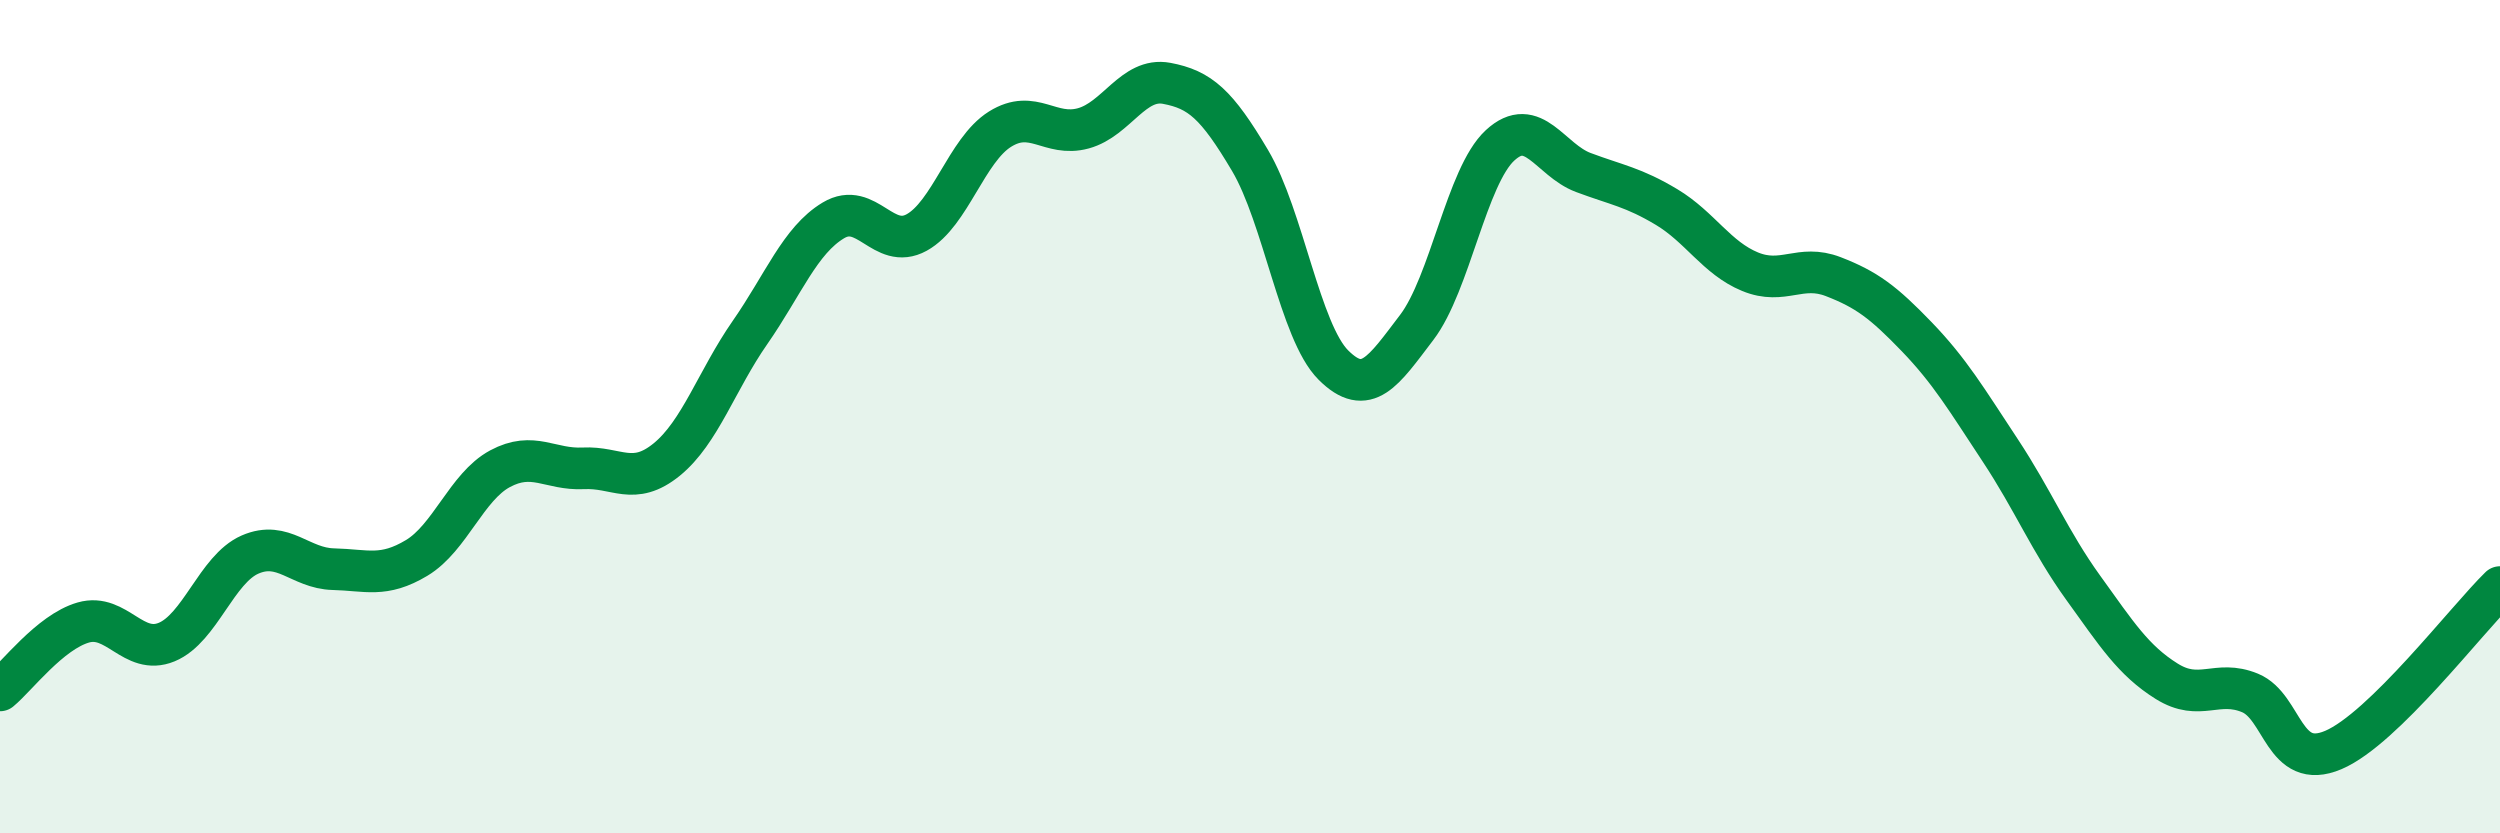
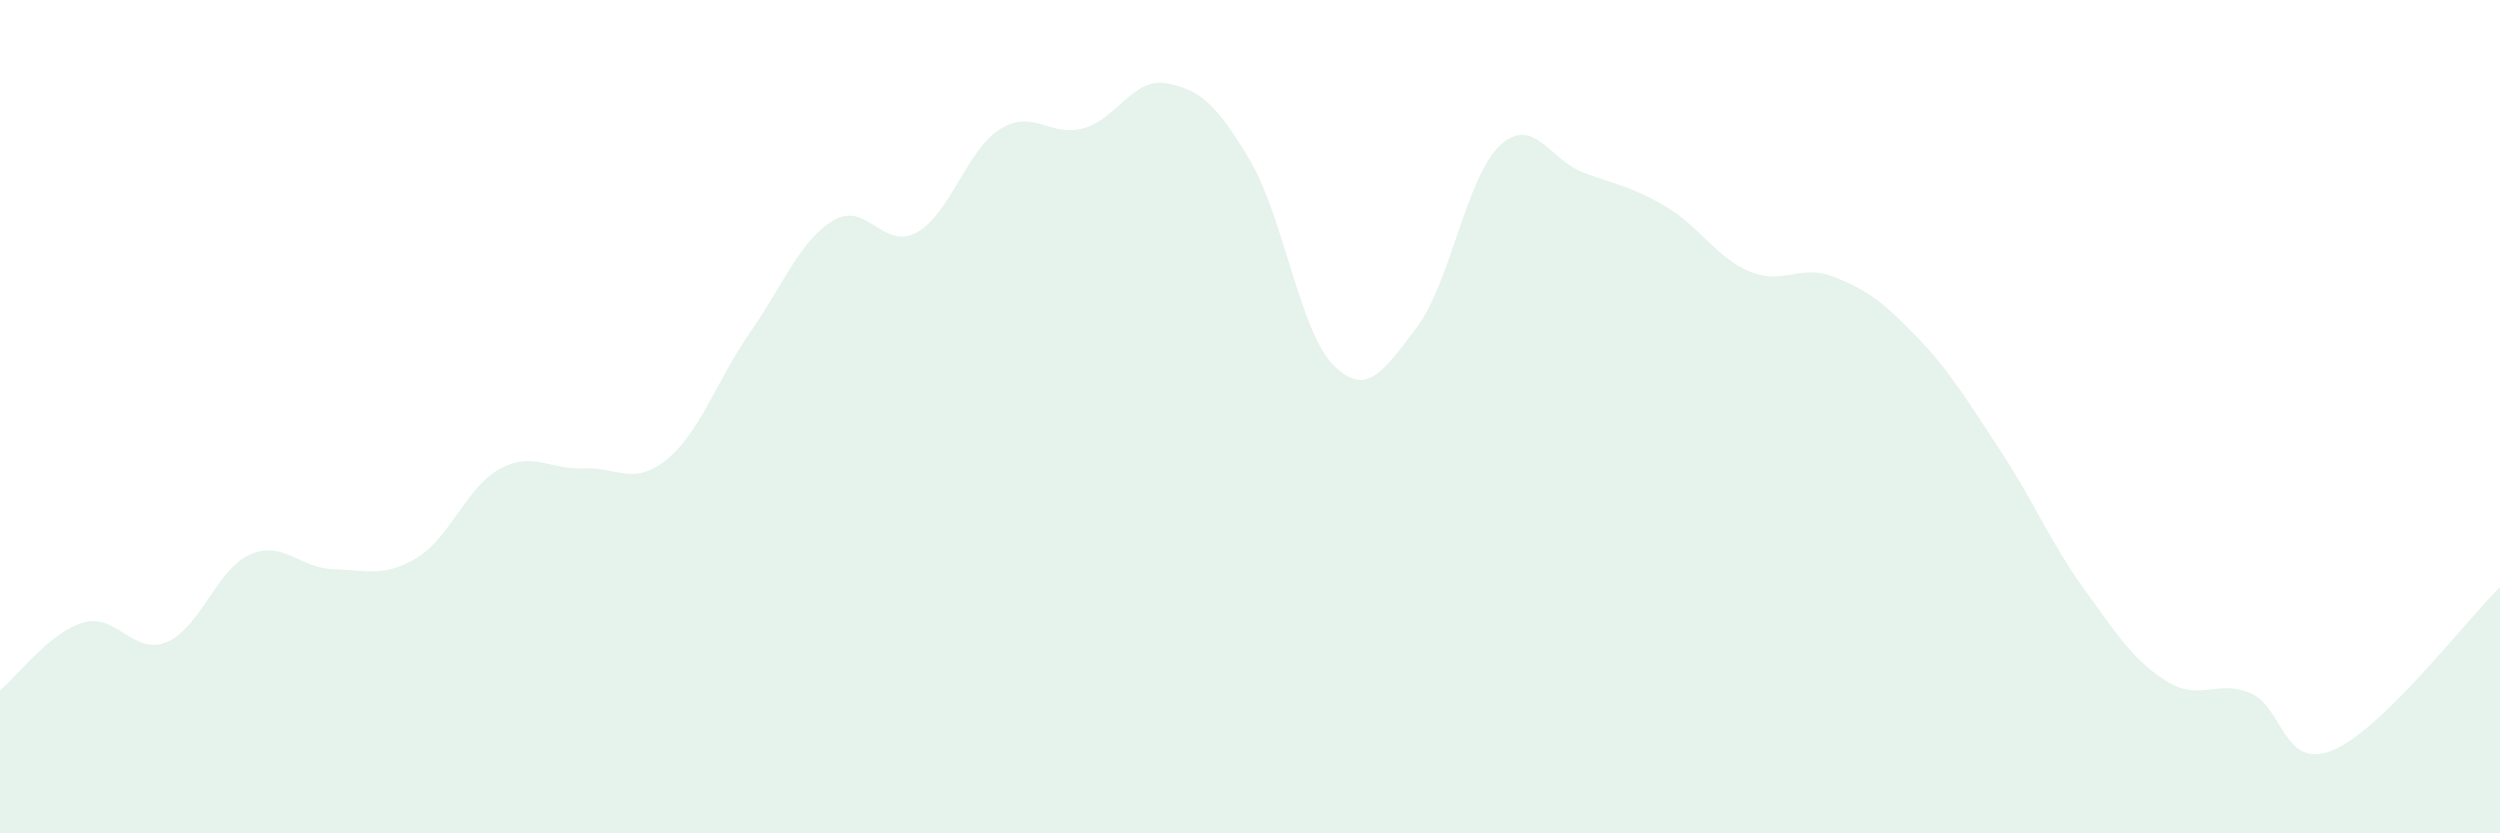
<svg xmlns="http://www.w3.org/2000/svg" width="60" height="20" viewBox="0 0 60 20">
  <path d="M 0,16.57 C 0.4,16.24 1.2,15.17 2,14.94 C 2.8,14.71 3.2,15.74 4,15.41 C 4.8,15.08 5.2,13.66 6,13.31 C 6.8,12.96 7.2,13.64 8,13.66 C 8.8,13.68 9.2,13.87 10,13.39 C 10.8,12.91 11.2,11.68 12,11.25 C 12.8,10.82 13.2,11.28 14,11.24 C 14.8,11.2 15.2,11.68 16,11.03 C 16.8,10.38 17.2,9.13 18,7.98 C 18.8,6.83 19.2,5.77 20,5.29 C 20.8,4.81 21.2,6.02 22,5.58 C 22.8,5.14 23.2,3.6 24,3.1 C 24.8,2.6 25.2,3.3 26,3.08 C 26.8,2.86 27.2,1.85 28,2 C 28.8,2.15 29.2,2.5 30,3.85 C 30.8,5.2 31.2,7.96 32,8.76 C 32.8,9.56 33.2,8.91 34,7.86 C 34.8,6.81 35.2,4.23 36,3.49 C 36.8,2.75 37.2,3.84 38,4.14 C 38.8,4.44 39.2,4.49 40,4.97 C 40.8,5.45 41.2,6.19 42,6.52 C 42.8,6.85 43.2,6.33 44,6.64 C 44.8,6.95 45.2,7.25 46,8.08 C 46.8,8.91 47.2,9.59 48,10.8 C 48.8,12.01 49.2,13 50,14.11 C 50.8,15.22 51.2,15.85 52,16.35 C 52.8,16.85 53.2,16.3 54,16.63 C 54.8,16.96 54.8,18.51 56,18 C 57.2,17.49 59.2,14.87 60,14.09L60 20L0 20Z" fill="#008740" opacity="0.1" stroke-linecap="round" stroke-linejoin="round" />
-   <path d="M 0,16.57 C 0.4,16.24 1.2,15.17 2,14.94 C 2.8,14.71 3.2,15.74 4,15.41 C 4.8,15.08 5.2,13.66 6,13.31 C 6.8,12.96 7.2,13.64 8,13.66 C 8.8,13.68 9.2,13.87 10,13.39 C 10.8,12.91 11.2,11.68 12,11.25 C 12.8,10.82 13.2,11.28 14,11.24 C 14.8,11.2 15.2,11.68 16,11.03 C 16.8,10.38 17.2,9.13 18,7.98 C 18.8,6.83 19.2,5.77 20,5.29 C 20.8,4.81 21.2,6.02 22,5.58 C 22.8,5.14 23.2,3.6 24,3.1 C 24.8,2.6 25.2,3.3 26,3.08 C 26.8,2.86 27.2,1.85 28,2 C 28.8,2.15 29.2,2.5 30,3.85 C 30.8,5.2 31.2,7.96 32,8.76 C 32.8,9.56 33.2,8.91 34,7.86 C 34.8,6.81 35.2,4.23 36,3.49 C 36.8,2.75 37.2,3.84 38,4.14 C 38.8,4.44 39.2,4.49 40,4.97 C 40.8,5.45 41.2,6.19 42,6.52 C 42.8,6.85 43.2,6.33 44,6.64 C 44.8,6.95 45.2,7.25 46,8.08 C 46.8,8.91 47.2,9.59 48,10.8 C 48.8,12.01 49.2,13 50,14.11 C 50.8,15.22 51.2,15.85 52,16.35 C 52.8,16.85 53.2,16.3 54,16.63 C 54.8,16.96 54.8,18.51 56,18 C 57.2,17.49 59.2,14.87 60,14.09" stroke="#008740" stroke-width="1" fill="none" stroke-linecap="round" stroke-linejoin="round" />
</svg>